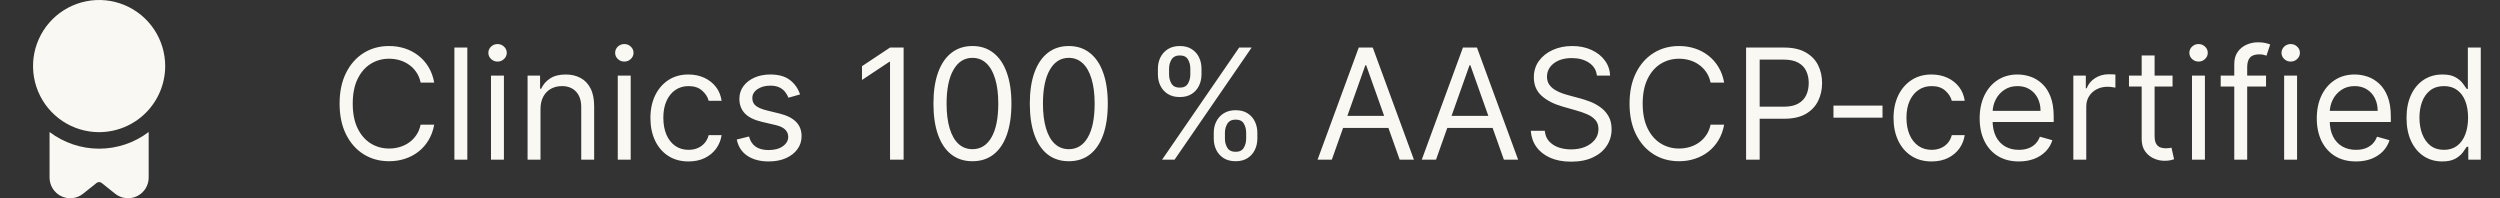
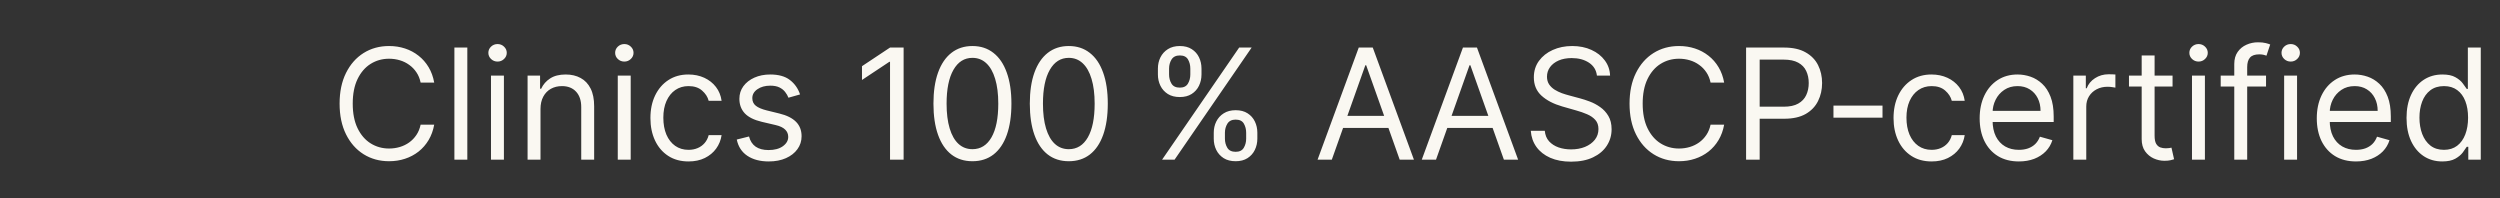
<svg xmlns="http://www.w3.org/2000/svg" width="227" height="18" viewBox="0 0 227 18" fill="none">
  <rect x="0" y="0" width="227" height="18" fill="#333333" stroke="none" />
  <g clip-path="url(#clip0_44_13)">
-     <path d="M9 12C7.813 12 6.653 11.648 5.667 10.989C4.68 10.329 3.911 9.392 3.457 8.296C3.003 7.2 2.884 5.993 3.115 4.829C3.347 3.666 3.918 2.596 4.757 1.757C5.596 0.918 6.666 0.347 7.829 0.115C8.993 -0.116 10.2 0.003 11.296 0.457C12.393 0.911 13.329 1.68 13.989 2.667C14.648 3.653 15 4.813 15 6C14.998 7.591 14.366 9.116 13.241 10.241C12.116 11.366 10.591 11.998 9 12ZM9 13.5C7.375 13.499 5.795 12.967 4.5 11.986V16.125C4.5 16.478 4.6 16.824 4.788 17.123C4.976 17.422 5.245 17.662 5.563 17.815C5.881 17.968 6.236 18.028 6.587 17.988C6.938 17.948 7.271 17.81 7.546 17.589L8.766 16.614C8.832 16.561 8.915 16.532 9 16.532C9.085 16.532 9.168 16.561 9.234 16.614L10.454 17.589C10.729 17.81 11.062 17.948 11.413 17.988C11.764 18.028 12.119 17.968 12.437 17.815C12.755 17.662 13.024 17.422 13.212 17.123C13.4 16.824 13.5 16.478 13.5 16.125V11.986C12.205 12.967 10.625 13.499 9 13.5Z" fill="#FAF8F2" />
-   </g>
+     </g>
  <path d="M39.426 7.5H38.193C38.12 7.145 37.993 6.834 37.81 6.565C37.631 6.297 37.413 6.072 37.154 5.889C36.899 5.704 36.615 5.564 36.304 5.472C35.992 5.379 35.668 5.332 35.33 5.332C34.713 5.332 34.155 5.488 33.654 5.8C33.157 6.111 32.761 6.57 32.466 7.177C32.174 7.783 32.028 8.527 32.028 9.409C32.028 10.291 32.174 11.035 32.466 11.641C32.761 12.248 33.157 12.707 33.654 13.018C34.155 13.33 34.713 13.486 35.33 13.486C35.668 13.486 35.992 13.439 36.304 13.347C36.615 13.254 36.899 13.116 37.154 12.934C37.413 12.748 37.631 12.521 37.81 12.253C37.993 11.981 38.12 11.669 38.193 11.318H39.426C39.333 11.838 39.164 12.304 38.919 12.715C38.674 13.126 38.369 13.476 38.004 13.764C37.64 14.049 37.23 14.266 36.776 14.415C36.325 14.565 35.843 14.639 35.33 14.639C34.461 14.639 33.689 14.427 33.013 14.003C32.337 13.579 31.805 12.975 31.417 12.193C31.029 11.411 30.835 10.483 30.835 9.409C30.835 8.335 31.029 7.407 31.417 6.625C31.805 5.843 32.337 5.24 33.013 4.815C33.689 4.391 34.461 4.179 35.33 4.179C35.843 4.179 36.325 4.254 36.776 4.403C37.23 4.552 37.64 4.771 38.004 5.059C38.369 5.344 38.674 5.692 38.919 6.103C39.164 6.511 39.333 6.976 39.426 7.5ZM42.433 4.318V14.5H41.259V4.318H42.433ZM44.582 14.5V6.864H45.755V14.5H44.582ZM45.178 5.591C44.95 5.591 44.752 5.513 44.587 5.357C44.424 5.201 44.343 5.014 44.343 4.795C44.343 4.577 44.424 4.389 44.587 4.234C44.752 4.078 44.95 4 45.178 4C45.407 4 45.602 4.078 45.765 4.234C45.931 4.389 46.014 4.577 46.014 4.795C46.014 5.014 45.931 5.201 45.765 5.357C45.602 5.513 45.407 5.591 45.178 5.591ZM49.077 9.906V14.5H47.904V6.864H49.038V8.057H49.137C49.316 7.669 49.588 7.357 49.952 7.122C50.317 6.884 50.788 6.764 51.364 6.764C51.881 6.764 52.334 6.87 52.721 7.082C53.109 7.291 53.411 7.609 53.626 8.037C53.842 8.461 53.949 8.998 53.949 9.648V14.5H52.776V9.727C52.776 9.127 52.62 8.66 52.309 8.325C51.997 7.987 51.57 7.818 51.026 7.818C50.652 7.818 50.317 7.899 50.022 8.062C49.73 8.224 49.5 8.461 49.331 8.773C49.162 9.084 49.077 9.462 49.077 9.906ZM56.093 14.5V6.864H57.267V14.5H56.093ZM56.69 5.591C56.461 5.591 56.264 5.513 56.098 5.357C55.936 5.201 55.855 5.014 55.855 4.795C55.855 4.577 55.936 4.389 56.098 4.234C56.264 4.078 56.461 4 56.69 4C56.919 4 57.114 4.078 57.277 4.234C57.442 4.389 57.525 4.577 57.525 4.795C57.525 5.014 57.442 5.201 57.277 5.357C57.114 5.513 56.919 5.591 56.69 5.591ZM62.518 14.659C61.802 14.659 61.185 14.49 60.669 14.152C60.151 13.814 59.754 13.348 59.475 12.755C59.197 12.162 59.058 11.484 59.058 10.722C59.058 9.946 59.2 9.262 59.485 8.668C59.774 8.072 60.175 7.606 60.688 7.271C61.205 6.933 61.809 6.764 62.498 6.764C63.035 6.764 63.519 6.864 63.95 7.062C64.381 7.261 64.734 7.54 65.009 7.898C65.284 8.256 65.454 8.673 65.521 9.151H64.347C64.258 8.803 64.059 8.494 63.751 8.226C63.446 7.954 63.035 7.818 62.518 7.818C62.06 7.818 61.66 7.938 61.315 8.176C60.973 8.411 60.707 8.745 60.514 9.175C60.325 9.603 60.231 10.105 60.231 10.682C60.231 11.272 60.324 11.786 60.509 12.223C60.698 12.661 60.964 13 61.305 13.242C61.65 13.484 62.054 13.605 62.518 13.605C62.823 13.605 63.1 13.552 63.348 13.446C63.597 13.34 63.807 13.188 63.98 12.989C64.152 12.79 64.275 12.551 64.347 12.273H65.521C65.454 12.723 65.29 13.13 65.029 13.491C64.77 13.849 64.427 14.134 63.999 14.346C63.575 14.555 63.081 14.659 62.518 14.659ZM72.645 8.574L71.591 8.872C71.525 8.697 71.427 8.526 71.298 8.36C71.172 8.191 70.999 8.052 70.781 7.942C70.562 7.833 70.282 7.778 69.941 7.778C69.473 7.778 69.084 7.886 68.772 8.102C68.464 8.314 68.31 8.584 68.31 8.912C68.31 9.204 68.416 9.434 68.628 9.603C68.84 9.772 69.172 9.913 69.622 10.026L70.756 10.304C71.439 10.47 71.947 10.723 72.282 11.065C72.617 11.403 72.784 11.838 72.784 12.372C72.784 12.81 72.658 13.201 72.406 13.546C72.158 13.89 71.81 14.162 71.362 14.361C70.915 14.56 70.395 14.659 69.801 14.659C69.022 14.659 68.378 14.49 67.867 14.152C67.357 13.814 67.034 13.32 66.898 12.671L68.011 12.392C68.118 12.803 68.318 13.111 68.613 13.317C68.911 13.522 69.301 13.625 69.781 13.625C70.328 13.625 70.763 13.509 71.084 13.277C71.409 13.042 71.571 12.76 71.571 12.432C71.571 12.167 71.478 11.945 71.293 11.766C71.107 11.583 70.822 11.447 70.438 11.358L69.165 11.06C68.466 10.894 67.952 10.637 67.624 10.289C67.299 9.938 67.136 9.499 67.136 8.972C67.136 8.541 67.257 8.16 67.499 7.828C67.745 7.497 68.078 7.237 68.499 7.048C68.923 6.859 69.404 6.764 69.941 6.764C70.696 6.764 71.29 6.93 71.72 7.261C72.154 7.593 72.463 8.03 72.645 8.574ZM82.048 4.318V14.5H80.815V5.611H80.755L78.269 7.261V6.009L80.815 4.318H82.048ZM88.297 14.639C87.548 14.639 86.91 14.435 86.383 14.028C85.856 13.617 85.453 13.022 85.175 12.243C84.896 11.461 84.757 10.516 84.757 9.409C84.757 8.309 84.896 7.369 85.175 6.59C85.456 5.808 85.861 5.211 86.388 4.8C86.918 4.386 87.555 4.179 88.297 4.179C89.039 4.179 89.674 4.386 90.201 4.8C90.731 5.211 91.136 5.808 91.414 6.59C91.696 7.369 91.837 8.309 91.837 9.409C91.837 10.516 91.697 11.461 91.419 12.243C91.141 13.022 90.738 13.617 90.211 14.028C89.684 14.435 89.046 14.639 88.297 14.639ZM88.297 13.546C89.039 13.546 89.616 13.188 90.027 12.472C90.438 11.756 90.644 10.735 90.644 9.409C90.644 8.527 90.549 7.777 90.36 7.157C90.174 6.537 89.906 6.065 89.555 5.74C89.207 5.415 88.787 5.253 88.297 5.253C87.561 5.253 86.986 5.616 86.572 6.342C86.157 7.064 85.95 8.087 85.95 9.409C85.95 10.291 86.043 11.04 86.229 11.656C86.414 12.273 86.681 12.742 87.029 13.063C87.38 13.385 87.803 13.546 88.297 13.546ZM97.047 14.639C96.298 14.639 95.66 14.435 95.133 14.028C94.606 13.617 94.203 13.022 93.925 12.243C93.646 11.461 93.507 10.516 93.507 9.409C93.507 8.309 93.646 7.369 93.925 6.59C94.206 5.808 94.611 5.211 95.138 4.8C95.668 4.386 96.305 4.179 97.047 4.179C97.789 4.179 98.424 4.386 98.951 4.8C99.481 5.211 99.886 5.808 100.164 6.59C100.446 7.369 100.587 8.309 100.587 9.409C100.587 10.516 100.447 11.461 100.169 12.243C99.891 13.022 99.488 13.617 98.961 14.028C98.434 14.435 97.796 14.639 97.047 14.639ZM97.047 13.546C97.789 13.546 98.366 13.188 98.777 12.472C99.188 11.756 99.394 10.735 99.394 9.409C99.394 8.527 99.299 7.777 99.11 7.157C98.924 6.537 98.656 6.065 98.305 5.74C97.957 5.415 97.537 5.253 97.047 5.253C96.311 5.253 95.736 5.616 95.322 6.342C94.907 7.064 94.7 8.087 94.7 9.409C94.7 10.291 94.793 11.04 94.979 11.656C95.164 12.273 95.431 12.742 95.779 13.063C96.13 13.385 96.553 13.546 97.047 13.546ZM110.209 12.591V12.054C110.209 11.683 110.285 11.343 110.438 11.035C110.594 10.723 110.819 10.475 111.114 10.289C111.412 10.1 111.774 10.006 112.198 10.006C112.629 10.006 112.99 10.1 113.282 10.289C113.573 10.475 113.794 10.723 113.943 11.035C114.092 11.343 114.167 11.683 114.167 12.054V12.591C114.167 12.962 114.09 13.303 113.938 13.615C113.789 13.923 113.567 14.172 113.272 14.361C112.98 14.546 112.622 14.639 112.198 14.639C111.767 14.639 111.404 14.546 111.109 14.361C110.814 14.172 110.59 13.923 110.438 13.615C110.285 13.303 110.209 12.962 110.209 12.591ZM111.223 12.054V12.591C111.223 12.899 111.296 13.176 111.442 13.421C111.588 13.663 111.84 13.784 112.198 13.784C112.546 13.784 112.791 13.663 112.934 13.421C113.079 13.176 113.152 12.899 113.152 12.591V12.054C113.152 11.746 113.083 11.471 112.944 11.229C112.804 10.983 112.556 10.861 112.198 10.861C111.85 10.861 111.6 10.983 111.447 11.229C111.298 11.471 111.223 11.746 111.223 12.054ZM105.138 6.764V6.227C105.138 5.856 105.214 5.516 105.367 5.208C105.523 4.897 105.748 4.648 106.043 4.462C106.341 4.273 106.703 4.179 107.127 4.179C107.558 4.179 107.919 4.273 108.211 4.462C108.502 4.648 108.723 4.897 108.872 5.208C109.021 5.516 109.096 5.856 109.096 6.227V6.764C109.096 7.135 109.019 7.477 108.867 7.788C108.718 8.097 108.496 8.345 108.201 8.534C107.909 8.72 107.551 8.812 107.127 8.812C106.696 8.812 106.333 8.72 106.038 8.534C105.743 8.345 105.519 8.097 105.367 7.788C105.214 7.477 105.138 7.135 105.138 6.764ZM106.152 6.227V6.764C106.152 7.072 106.225 7.349 106.371 7.594C106.517 7.836 106.769 7.957 107.127 7.957C107.475 7.957 107.72 7.836 107.863 7.594C108.008 7.349 108.081 7.072 108.081 6.764V6.227C108.081 5.919 108.012 5.644 107.873 5.402C107.733 5.157 107.485 5.034 107.127 5.034C106.779 5.034 106.529 5.157 106.376 5.402C106.227 5.644 106.152 5.919 106.152 6.227ZM105.516 14.5L112.516 4.318H113.65L106.65 14.5H105.516ZM120.928 14.5H119.635L123.374 4.318H124.647L128.385 14.5H127.093L124.05 5.929H123.971L120.928 14.5ZM121.405 10.523H126.615V11.617H121.405V10.523ZM130.389 14.5H129.096L132.835 4.318H134.108L137.846 14.5H136.554L133.511 5.929H133.431L130.389 14.5ZM130.866 10.523H136.076V11.617H130.866V10.523ZM145 6.864C144.941 6.36 144.699 5.969 144.275 5.69C143.85 5.412 143.33 5.273 142.713 5.273C142.263 5.273 141.868 5.346 141.53 5.491C141.195 5.637 140.934 5.838 140.745 6.093C140.559 6.348 140.466 6.638 140.466 6.963C140.466 7.235 140.531 7.469 140.66 7.664C140.793 7.856 140.962 8.017 141.167 8.146C141.373 8.272 141.588 8.377 141.814 8.46C142.039 8.539 142.246 8.604 142.435 8.653L143.469 8.932C143.734 9.001 144.029 9.098 144.354 9.22C144.682 9.343 144.995 9.51 145.294 9.722C145.595 9.931 145.844 10.2 146.039 10.528C146.235 10.856 146.333 11.258 146.333 11.736C146.333 12.286 146.189 12.783 145.9 13.227C145.615 13.671 145.198 14.024 144.647 14.286C144.1 14.548 143.436 14.679 142.654 14.679C141.925 14.679 141.293 14.561 140.76 14.326C140.229 14.091 139.812 13.762 139.507 13.342C139.205 12.921 139.034 12.432 138.995 11.875H140.267C140.301 12.259 140.43 12.578 140.655 12.829C140.884 13.078 141.172 13.264 141.52 13.386C141.872 13.506 142.249 13.565 142.654 13.565C143.124 13.565 143.547 13.489 143.922 13.337C144.296 13.181 144.593 12.965 144.811 12.69C145.03 12.412 145.14 12.087 145.14 11.716C145.14 11.378 145.045 11.103 144.856 10.891C144.667 10.678 144.419 10.506 144.11 10.374C143.802 10.241 143.469 10.125 143.111 10.026L141.858 9.668C141.063 9.439 140.433 9.112 139.969 8.688C139.505 8.264 139.273 7.709 139.273 7.023C139.273 6.453 139.427 5.955 139.735 5.531C140.047 5.104 140.465 4.772 140.988 4.537C141.515 4.298 142.104 4.179 142.753 4.179C143.409 4.179 143.993 4.297 144.503 4.532C145.014 4.764 145.418 5.082 145.716 5.487C146.018 5.891 146.177 6.35 146.194 6.864H145ZM156.553 7.5H155.32C155.247 7.145 155.12 6.834 154.937 6.565C154.758 6.297 154.54 6.072 154.281 5.889C154.026 5.704 153.742 5.564 153.431 5.472C153.119 5.379 152.795 5.332 152.456 5.332C151.84 5.332 151.282 5.488 150.781 5.8C150.284 6.111 149.888 6.57 149.593 7.177C149.301 7.783 149.155 8.527 149.155 9.409C149.155 10.291 149.301 11.035 149.593 11.641C149.888 12.248 150.284 12.707 150.781 13.018C151.282 13.33 151.84 13.486 152.456 13.486C152.795 13.486 153.119 13.439 153.431 13.347C153.742 13.254 154.026 13.116 154.281 12.934C154.54 12.748 154.758 12.521 154.937 12.253C155.12 11.981 155.247 11.669 155.32 11.318H156.553C156.46 11.838 156.291 12.304 156.046 12.715C155.801 13.126 155.496 13.476 155.131 13.764C154.767 14.049 154.357 14.266 153.903 14.415C153.452 14.565 152.97 14.639 152.456 14.639C151.588 14.639 150.816 14.427 150.14 14.003C149.464 13.579 148.932 12.975 148.544 12.193C148.156 11.411 147.962 10.483 147.962 9.409C147.962 8.335 148.156 7.407 148.544 6.625C148.932 5.843 149.464 5.24 150.14 4.815C150.816 4.391 151.588 4.179 152.456 4.179C152.97 4.179 153.452 4.254 153.903 4.403C154.357 4.552 154.767 4.771 155.131 5.059C155.496 5.344 155.801 5.692 156.046 6.103C156.291 6.511 156.46 6.976 156.553 7.5ZM158.545 14.5V4.318H161.986C162.785 4.318 163.438 4.462 163.945 4.751C164.455 5.036 164.833 5.422 165.078 5.909C165.323 6.396 165.446 6.94 165.446 7.54C165.446 8.14 165.323 8.685 165.078 9.175C164.836 9.666 164.462 10.057 163.955 10.349C163.447 10.637 162.798 10.781 162.006 10.781H159.54V9.688H161.966C162.513 9.688 162.952 9.593 163.283 9.404C163.615 9.215 163.855 8.96 164.004 8.638C164.157 8.314 164.233 7.947 164.233 7.54C164.233 7.132 164.157 6.768 164.004 6.446C163.855 6.125 163.613 5.873 163.278 5.69C162.944 5.505 162.5 5.412 161.946 5.412H159.778V14.5H158.545ZM170.932 9.588V10.682H166.478V9.588H170.932ZM175.393 14.659C174.677 14.659 174.061 14.49 173.544 14.152C173.026 13.814 172.629 13.348 172.35 12.755C172.072 12.162 171.933 11.484 171.933 10.722C171.933 9.946 172.075 9.262 172.36 8.668C172.649 8.072 173.05 7.606 173.563 7.271C174.08 6.933 174.684 6.764 175.373 6.764C175.91 6.764 176.394 6.864 176.825 7.062C177.256 7.261 177.609 7.54 177.884 7.898C178.159 8.256 178.329 8.673 178.396 9.151H177.222C177.133 8.803 176.934 8.494 176.626 8.226C176.321 7.954 175.91 7.818 175.393 7.818C174.936 7.818 174.535 7.938 174.19 8.176C173.848 8.411 173.582 8.745 173.389 9.175C173.2 9.603 173.106 10.105 173.106 10.682C173.106 11.272 173.199 11.786 173.384 12.223C173.573 12.661 173.838 13 174.18 13.242C174.525 13.484 174.929 13.605 175.393 13.605C175.698 13.605 175.975 13.552 176.223 13.446C176.472 13.34 176.682 13.188 176.855 12.989C177.027 12.79 177.15 12.551 177.222 12.273H178.396C178.329 12.723 178.165 13.13 177.904 13.491C177.645 13.849 177.302 14.134 176.874 14.346C176.45 14.555 175.956 14.659 175.393 14.659ZM183.313 14.659C182.577 14.659 181.942 14.497 181.409 14.172C180.878 13.844 180.469 13.386 180.181 12.8C179.896 12.21 179.753 11.524 179.753 10.742C179.753 9.959 179.896 9.27 180.181 8.673C180.469 8.073 180.87 7.606 181.384 7.271C181.901 6.933 182.504 6.764 183.193 6.764C183.591 6.764 183.984 6.83 184.372 6.963C184.759 7.096 185.112 7.311 185.431 7.609C185.749 7.904 186.002 8.295 186.191 8.783C186.38 9.27 186.475 9.87 186.475 10.582V11.079H180.588V10.065H185.281C185.281 9.634 185.195 9.25 185.023 8.912C184.854 8.574 184.612 8.307 184.297 8.112C183.985 7.916 183.618 7.818 183.193 7.818C182.726 7.818 182.322 7.934 181.98 8.166C181.642 8.395 181.382 8.693 181.2 9.061C181.017 9.429 180.926 9.823 180.926 10.244V10.921C180.926 11.497 181.026 11.986 181.225 12.387C181.427 12.785 181.707 13.088 182.065 13.297C182.423 13.502 182.839 13.605 183.313 13.605C183.621 13.605 183.899 13.562 184.148 13.476C184.4 13.386 184.617 13.254 184.799 13.078C184.981 12.899 185.122 12.677 185.222 12.412L186.355 12.73C186.236 13.115 186.035 13.453 185.754 13.744C185.472 14.033 185.124 14.258 184.71 14.421C184.295 14.579 183.83 14.659 183.313 14.659ZM188.259 14.5V6.864H189.393V8.017H189.472C189.612 7.639 189.864 7.333 190.228 7.097C190.593 6.862 191.004 6.744 191.461 6.744C191.547 6.744 191.655 6.746 191.784 6.749C191.914 6.753 192.011 6.758 192.078 6.764V7.957C192.038 7.947 191.947 7.933 191.804 7.913C191.665 7.889 191.517 7.878 191.362 7.878C190.99 7.878 190.659 7.956 190.367 8.112C190.079 8.264 189.85 8.476 189.681 8.748C189.516 9.016 189.433 9.323 189.433 9.668V14.5H188.259ZM197.268 6.864V7.858H193.311V6.864H197.268ZM194.464 5.034H195.637V12.312C195.637 12.644 195.685 12.893 195.781 13.058C195.881 13.221 196.007 13.33 196.159 13.386C196.315 13.439 196.479 13.466 196.651 13.466C196.781 13.466 196.887 13.459 196.97 13.446C197.052 13.43 197.119 13.416 197.169 13.406L197.407 14.46C197.328 14.49 197.217 14.52 197.074 14.55C196.932 14.583 196.751 14.599 196.532 14.599C196.201 14.599 195.876 14.528 195.558 14.386C195.243 14.243 194.981 14.026 194.772 13.734C194.567 13.443 194.464 13.075 194.464 12.631V5.034ZM199.033 14.5V6.864H200.206V14.5H199.033ZM199.629 5.591C199.401 5.591 199.204 5.513 199.038 5.357C198.875 5.201 198.794 5.014 198.794 4.795C198.794 4.577 198.875 4.389 199.038 4.234C199.204 4.078 199.401 4 199.629 4C199.858 4 200.054 4.078 200.216 4.234C200.382 4.389 200.465 4.577 200.465 4.795C200.465 5.014 200.382 5.201 200.216 5.357C200.054 5.513 199.858 5.591 199.629 5.591ZM205.756 6.864V7.858H201.639V6.864H205.756ZM202.872 14.5V5.81C202.872 5.372 202.975 5.008 203.18 4.716C203.386 4.424 203.653 4.205 203.981 4.06C204.309 3.914 204.655 3.841 205.02 3.841C205.308 3.841 205.544 3.864 205.726 3.911C205.908 3.957 206.044 4 206.134 4.04L205.795 5.054C205.736 5.034 205.653 5.009 205.547 4.979C205.444 4.95 205.308 4.935 205.139 4.935C204.751 4.935 204.471 5.032 204.299 5.228C204.13 5.424 204.045 5.71 204.045 6.088V14.5H202.872ZM207.4 14.5V6.864H208.573V14.5H207.4ZM207.997 5.591C207.768 5.591 207.571 5.513 207.405 5.357C207.243 5.201 207.161 5.014 207.161 4.795C207.161 4.577 207.243 4.389 207.405 4.234C207.571 4.078 207.768 4 207.997 4C208.225 4 208.421 4.078 208.583 4.234C208.749 4.389 208.832 4.577 208.832 4.795C208.832 5.014 208.749 5.201 208.583 5.357C208.421 5.513 208.225 5.591 207.997 5.591ZM213.924 14.659C213.188 14.659 212.554 14.497 212.02 14.172C211.49 13.844 211.08 13.386 210.792 12.8C210.507 12.21 210.364 11.524 210.364 10.742C210.364 9.959 210.507 9.27 210.792 8.673C211.08 8.073 211.481 7.606 211.995 7.271C212.512 6.933 213.115 6.764 213.805 6.764C214.202 6.764 214.595 6.83 214.983 6.963C215.371 7.096 215.724 7.311 216.042 7.609C216.36 7.904 216.614 8.295 216.803 8.783C216.991 9.27 217.086 9.87 217.086 10.582V11.079H211.2V10.065H215.893C215.893 9.634 215.807 9.25 215.634 8.912C215.465 8.574 215.223 8.307 214.908 8.112C214.597 7.916 214.229 7.818 213.805 7.818C213.337 7.818 212.933 7.934 212.592 8.166C212.254 8.395 211.993 8.693 211.811 9.061C211.629 9.429 211.538 9.823 211.538 10.244V10.921C211.538 11.497 211.637 11.986 211.836 12.387C212.038 12.785 212.318 13.088 212.676 13.297C213.034 13.502 213.45 13.605 213.924 13.605C214.232 13.605 214.511 13.562 214.759 13.476C215.011 13.386 215.228 13.254 215.411 13.078C215.593 12.899 215.734 12.677 215.833 12.412L216.967 12.73C216.847 13.115 216.647 13.453 216.365 13.744C216.083 14.033 215.735 14.258 215.321 14.421C214.907 14.579 214.441 14.659 213.924 14.659ZM221.754 14.659C221.118 14.659 220.556 14.498 220.069 14.177C219.582 13.852 219.201 13.395 218.925 12.805C218.65 12.211 218.513 11.51 218.513 10.702C218.513 9.9 218.65 9.204 218.925 8.614C219.201 8.024 219.583 7.568 220.074 7.246C220.564 6.925 221.131 6.764 221.774 6.764C222.271 6.764 222.664 6.847 222.952 7.013C223.244 7.175 223.466 7.361 223.619 7.57C223.774 7.775 223.895 7.944 223.982 8.077H224.081V4.318H225.254V14.5H224.121V13.327H223.982C223.895 13.466 223.773 13.642 223.614 13.854C223.455 14.062 223.228 14.25 222.933 14.415C222.638 14.578 222.245 14.659 221.754 14.659ZM221.913 13.605C222.384 13.605 222.782 13.482 223.107 13.237C223.431 12.989 223.678 12.646 223.847 12.208C224.016 11.767 224.101 11.258 224.101 10.682C224.101 10.112 224.018 9.613 223.852 9.185C223.687 8.755 223.441 8.42 223.116 8.181C222.792 7.939 222.391 7.818 221.913 7.818C221.416 7.818 221.002 7.946 220.67 8.201C220.342 8.453 220.095 8.796 219.93 9.23C219.767 9.661 219.686 10.145 219.686 10.682C219.686 11.225 219.769 11.719 219.935 12.163C220.104 12.604 220.352 12.956 220.68 13.217C221.012 13.476 221.423 13.605 221.913 13.605Z" fill="#FAF8F2" />
  <defs>
    <clipPath id="clip0_44_13">
      <rect width="18" height="18" fill="white" />
    </clipPath>
  </defs>
</svg>